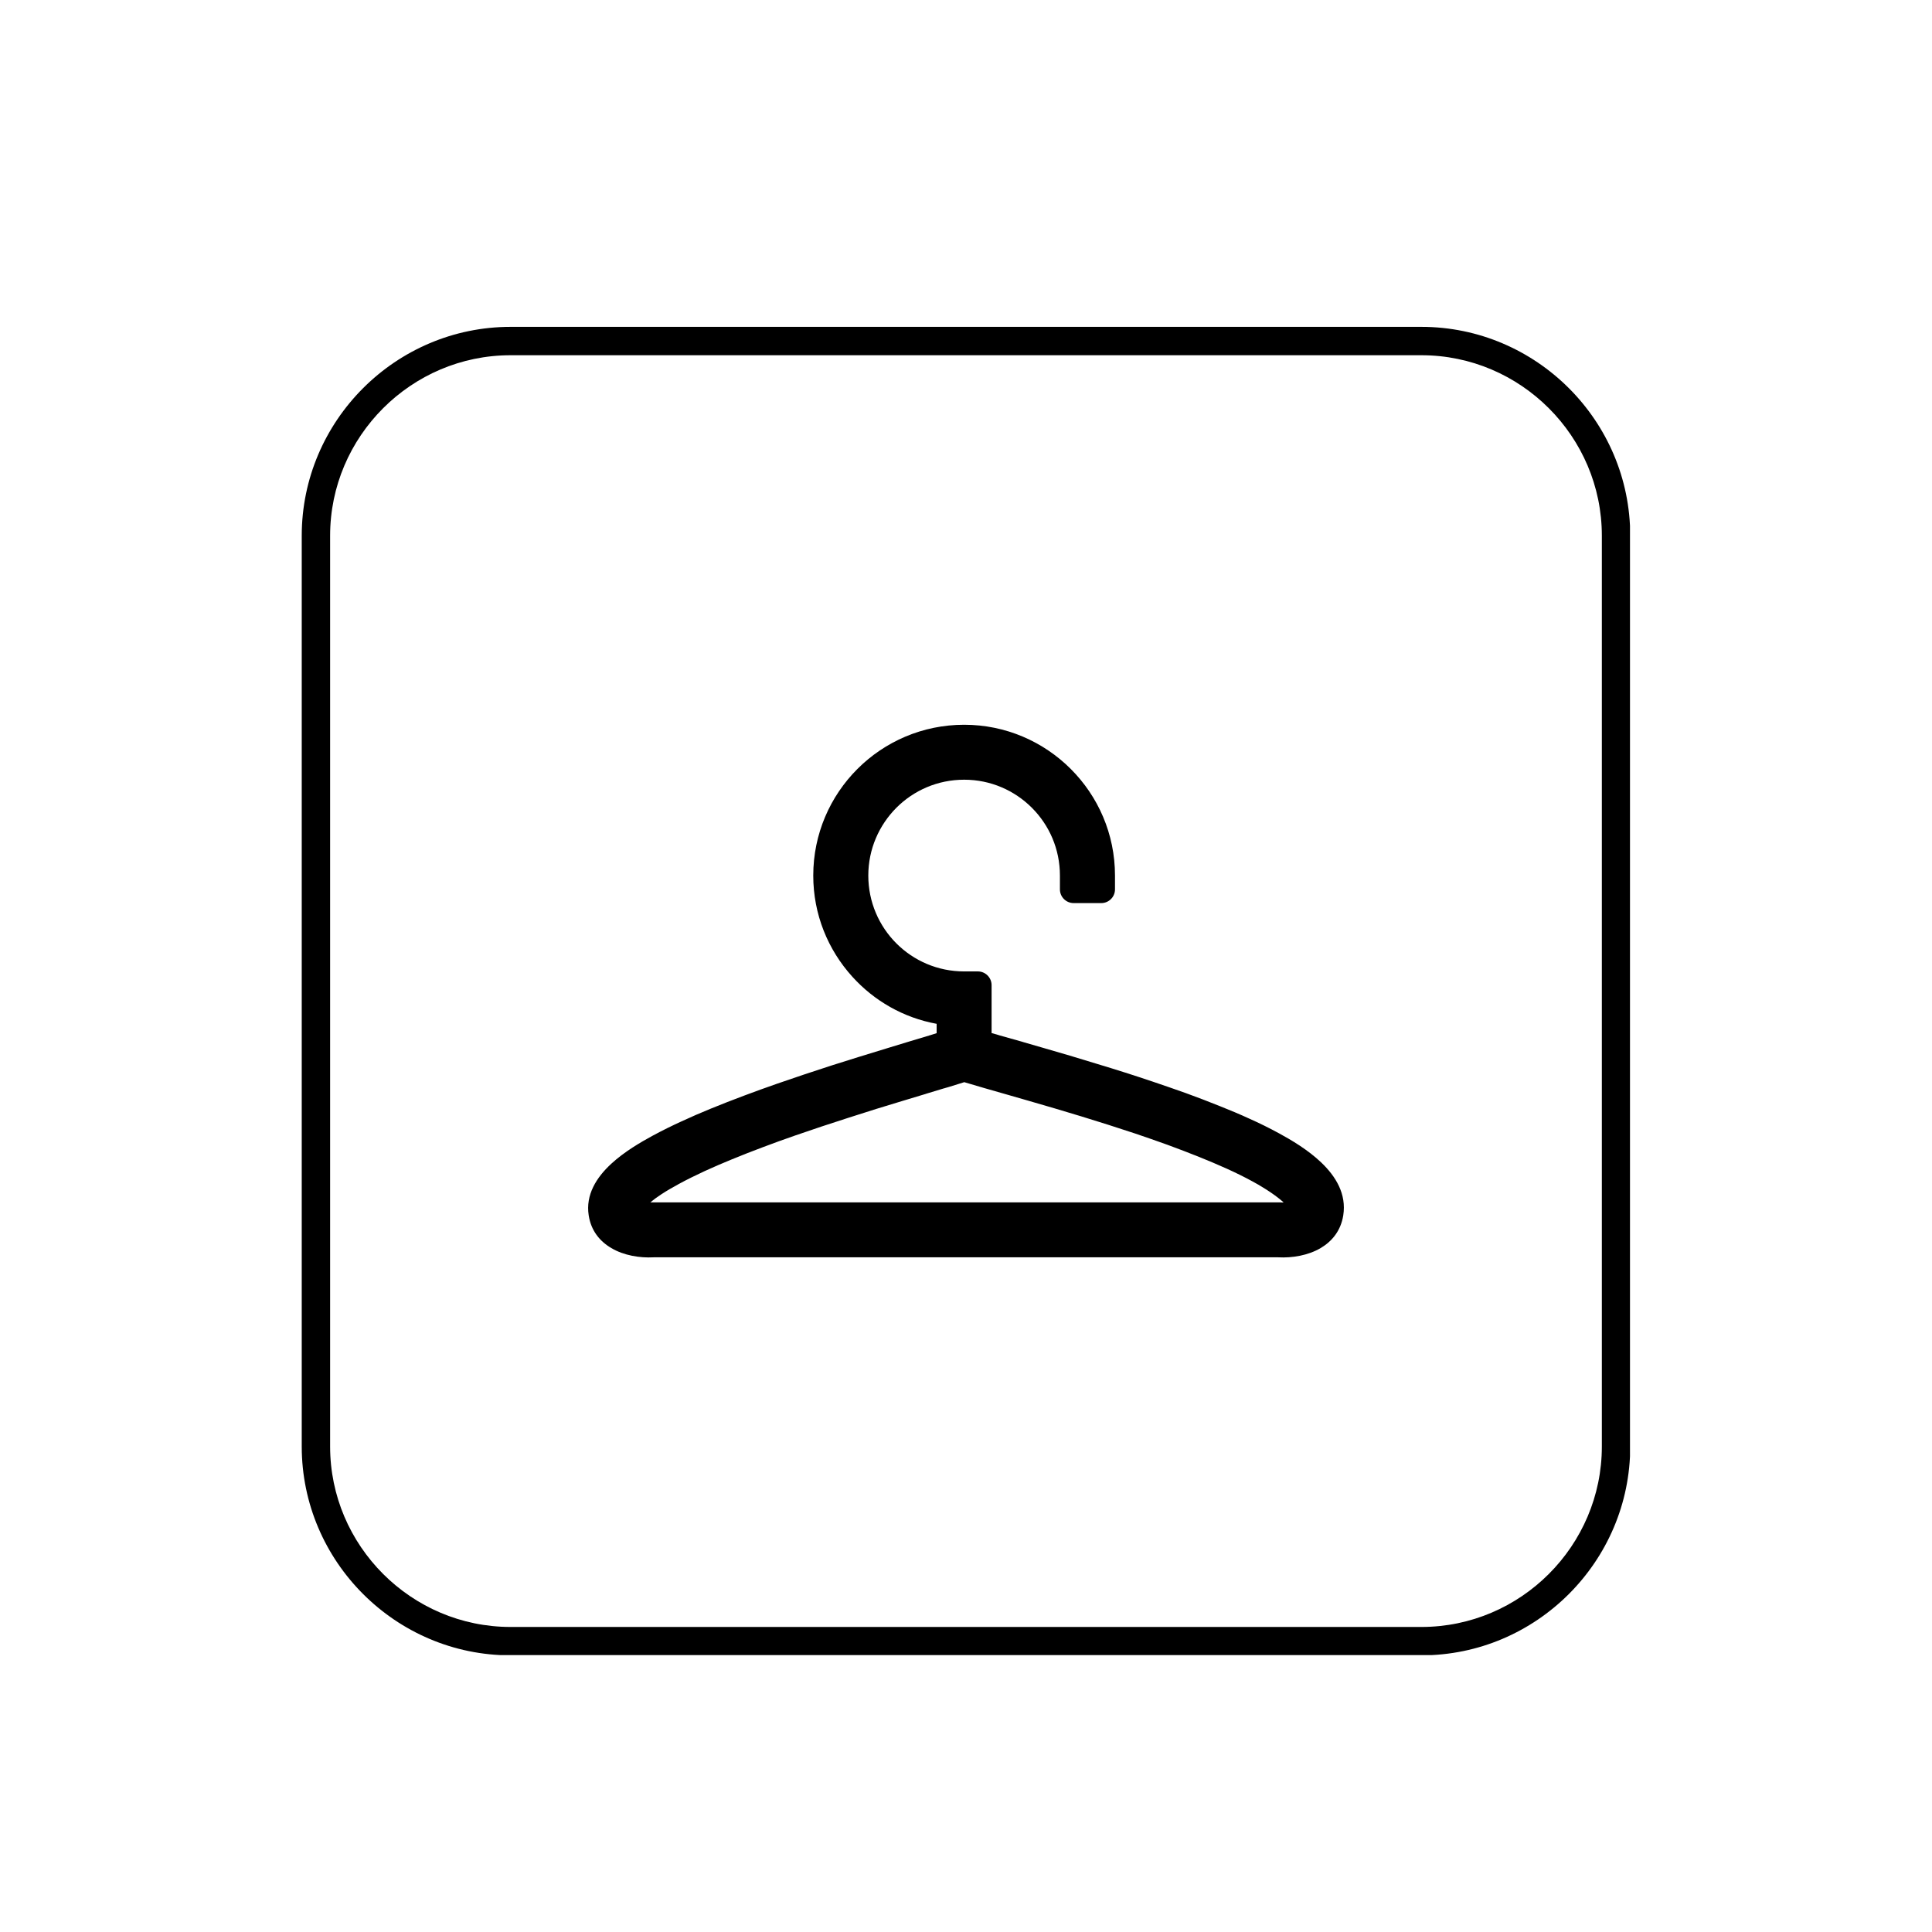
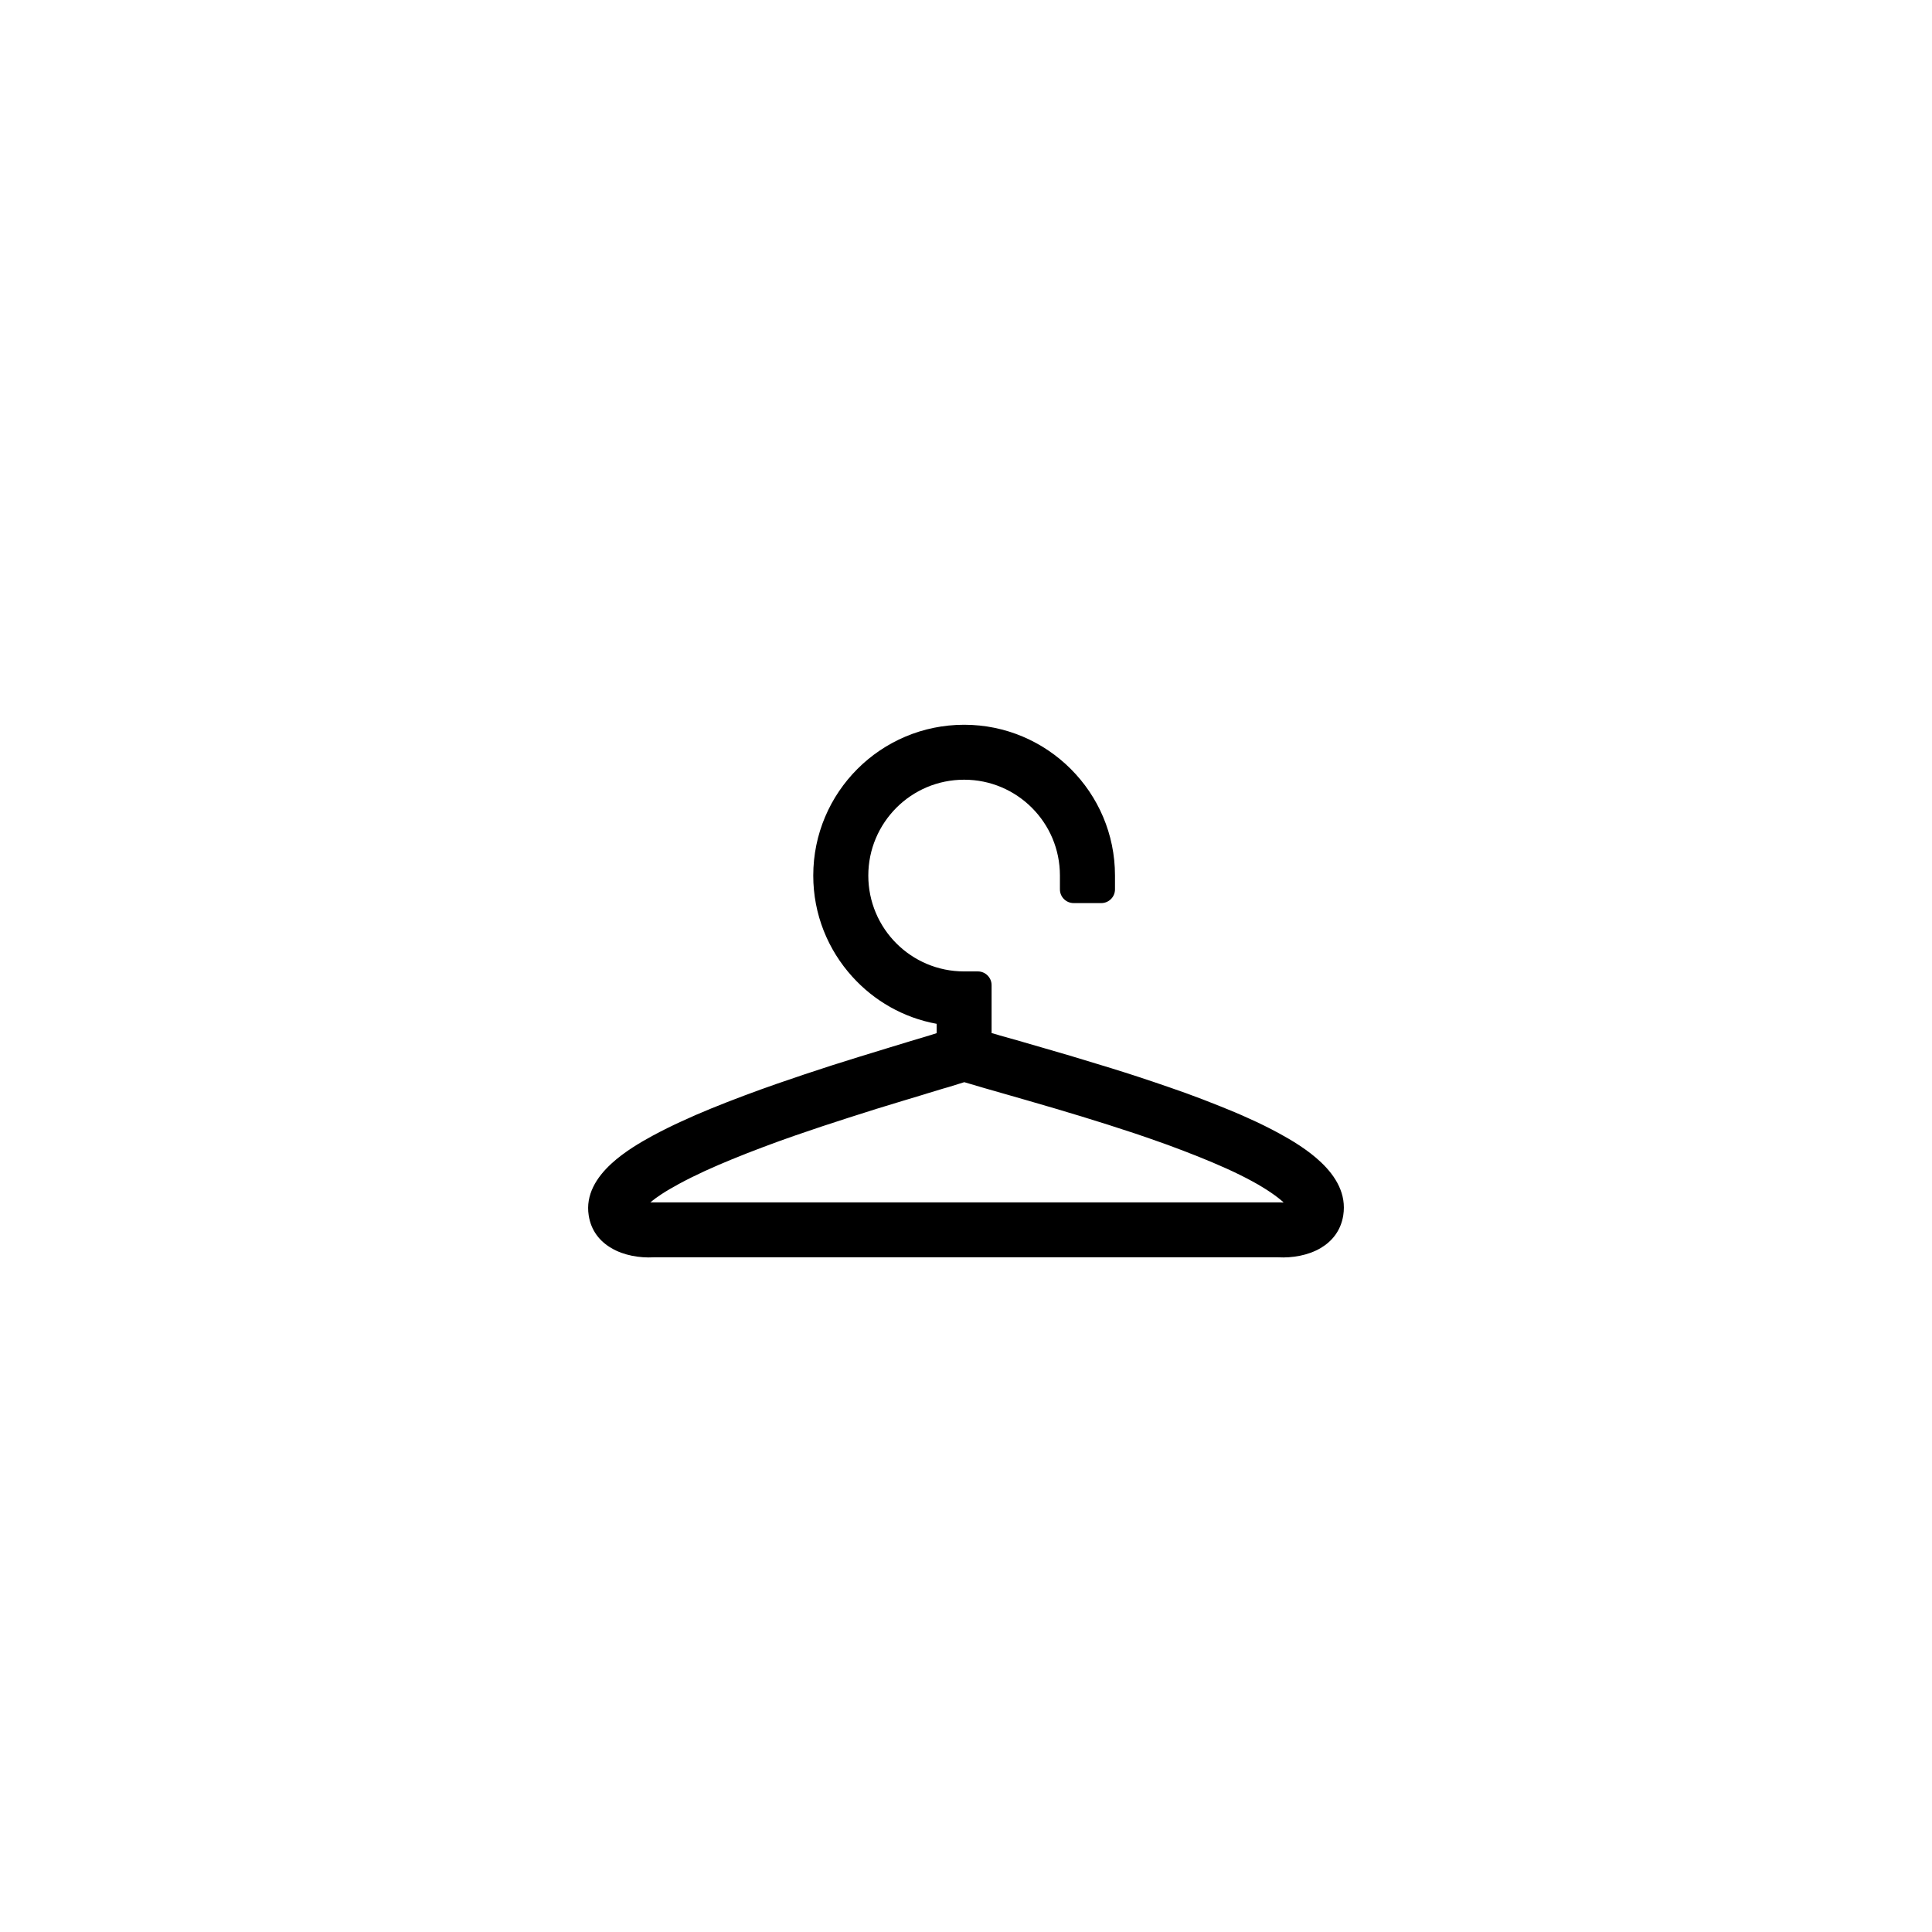
<svg xmlns="http://www.w3.org/2000/svg" width="512" viewBox="0 0 384 384" height="512" preserveAspectRatio="xMidYMid meet">
  <defs>
    <clipPath id="f3d5d33cf5">
-       <path d="M 59.973 64.965 L 323.973 64.965 L 323.973 328.965 L 59.973 328.965 Z M 59.973 64.965 " clip-rule="nonzero" />
-     </clipPath>
+       </clipPath>
  </defs>
  <path fill="#000000" d="M 254.059 249.902 L 129.914 249.902 C 127.168 250.051 124 249.543 121.508 248.066 C 119.203 246.715 117.473 244.602 117.008 241.559 C 116.371 237.48 118.527 234.039 121.508 231.293 C 124.125 228.883 127.379 227.004 129.703 225.738 C 131.625 224.703 133.547 223.75 135.449 222.887 C 137.305 222.02 139.27 221.176 141.277 220.352 C 143.41 219.484 145.609 218.617 147.824 217.793 C 150.086 216.949 152.262 216.148 154.418 215.406 C 158.051 214.141 161.684 212.938 165.336 211.754 C 168.867 210.633 172.539 209.492 176.301 208.352 C 180.484 207.086 180.633 207.023 180.801 206.98 C 183.844 206.07 182.531 206.473 184.688 205.816 L 184.688 205.797 C 184.707 205.797 184.73 205.797 184.75 205.797 L 185.426 205.586 C 185.469 205.562 185.512 205.562 185.555 205.543 L 186.164 205.352 L 186.164 203.492 C 179.555 202.289 173.723 198.91 169.395 194.113 C 164.578 188.793 161.641 181.758 161.641 174.027 C 161.641 157.465 175.074 144.051 191.637 144.051 C 199.895 144.051 207.395 147.41 212.824 152.84 C 218.254 158.27 221.613 165.746 221.613 174.027 L 221.613 176.773 C 221.613 178.273 220.387 179.496 218.887 179.496 L 213.395 179.496 C 211.895 179.496 210.668 178.273 210.668 176.773 L 210.668 174.027 C 210.668 168.766 208.559 164.016 205.094 160.551 C 201.648 157.105 196.898 154.973 191.637 154.973 C 186.355 154.973 181.602 157.105 178.16 160.551 C 174.715 164.016 172.582 168.766 172.582 174.027 C 172.582 179.285 174.715 184.059 178.16 187.504 C 181.602 190.945 186.355 193.078 191.637 193.078 L 194.363 193.078 C 195.863 193.078 197.086 194.305 197.086 195.805 L 197.086 205.332 C 197.426 205.438 197.742 205.523 198.078 205.605 C 198.164 205.629 198.227 205.648 198.289 205.668 L 198.691 205.797 C 199.664 206.07 200.445 206.281 203.191 207.062 C 203.383 207.129 202.664 206.918 207.184 208.227 C 210.797 209.262 214.449 210.34 218.125 211.48 C 221.844 212.598 225.5 213.762 229.066 214.965 C 231.328 215.727 233.566 216.508 235.766 217.289 C 238.023 218.113 240.242 218.957 242.438 219.844 C 244.445 220.645 246.434 221.469 248.355 222.359 C 250.297 223.223 252.262 224.195 254.207 225.25 C 256.656 226.582 259.949 228.527 262.57 231.02 C 265.547 233.848 267.641 237.355 266.984 241.559 C 266.5 244.602 264.766 246.715 262.484 248.066 C 259.973 249.543 256.805 250.051 254.059 249.902 Z M 191.656 215.09 C 190.41 215.492 189.461 215.766 188.531 216.062 L 187.855 216.254 C 187.77 216.297 187.688 216.297 187.625 216.316 C 182.871 217.754 184.414 217.289 183.949 217.438 C 181.137 218.281 180.609 218.43 179.469 218.789 C 175.965 219.844 172.395 220.941 168.695 222.145 C 165.125 223.285 161.555 224.469 158.027 225.695 C 155.852 226.457 153.719 227.215 151.672 227.996 C 149.602 228.777 147.508 229.582 145.418 230.449 C 143.621 231.188 141.828 231.949 140.051 232.77 C 138.32 233.574 136.59 234.418 134.918 235.328 C 133.801 235.941 132.598 236.617 131.477 237.355 C 130.695 237.863 129.934 238.41 129.258 239.004 C 129.32 239.004 129.387 239.004 129.449 238.98 C 129.531 238.98 129.637 238.98 129.723 238.98 C 129.828 238.98 129.746 238.98 129.828 238.98 L 254.164 238.98 C 254.27 238.98 254.121 238.98 254.352 238.98 C 254.5 238.98 254.523 238.98 254.543 238.98 C 254.586 238.98 254.605 238.98 254.648 239.004 C 254.777 239.004 254.945 239.004 255.113 239.004 L 255.051 238.918 C 253.086 237.145 250.066 235.41 248.988 234.84 C 247.34 233.934 245.609 233.09 243.793 232.266 C 241.953 231.441 240.156 230.68 238.363 229.961 C 236.27 229.117 234.137 228.312 232.023 227.531 C 229.871 226.75 227.715 226.012 225.605 225.293 C 221.992 224.09 218.441 222.969 214.938 221.895 C 211.41 220.816 207.797 219.758 204.141 218.703 C 202.176 218.133 203.066 218.406 200.172 217.562 C 199.875 217.477 199.578 217.395 195.672 216.273 L 195.102 216.105 C 193.938 215.766 192.777 215.43 191.656 215.09 Z M 191.656 215.09 " fill-opacity="1" fill-rule="nonzero" />
  <g clip-path="url(#f3d5d33cf5)">
    <path fill="#000000" d="M 101.48 64.965 L 282.512 64.965 C 305.348 64.965 324.02 83.637 324.02 106.473 L 324.02 287.504 C 324.02 310.336 305.348 329.012 282.512 329.012 L 101.48 329.012 C 78.645 329.012 59.973 310.336 59.973 287.504 L 59.973 106.473 C 59.973 83.637 78.645 64.965 101.48 64.965 Z M 101.48 70.605 L 282.512 70.605 C 302.242 70.605 318.379 86.742 318.379 106.473 L 318.379 287.504 C 318.379 307.234 302.242 323.371 282.512 323.371 L 101.48 323.371 C 81.75 323.371 65.613 307.234 65.613 287.504 L 65.613 106.473 C 65.613 86.742 81.75 70.605 101.48 70.605 Z M 101.48 70.605 " fill-opacity="1" fill-rule="evenodd" />
  </g>
</svg>